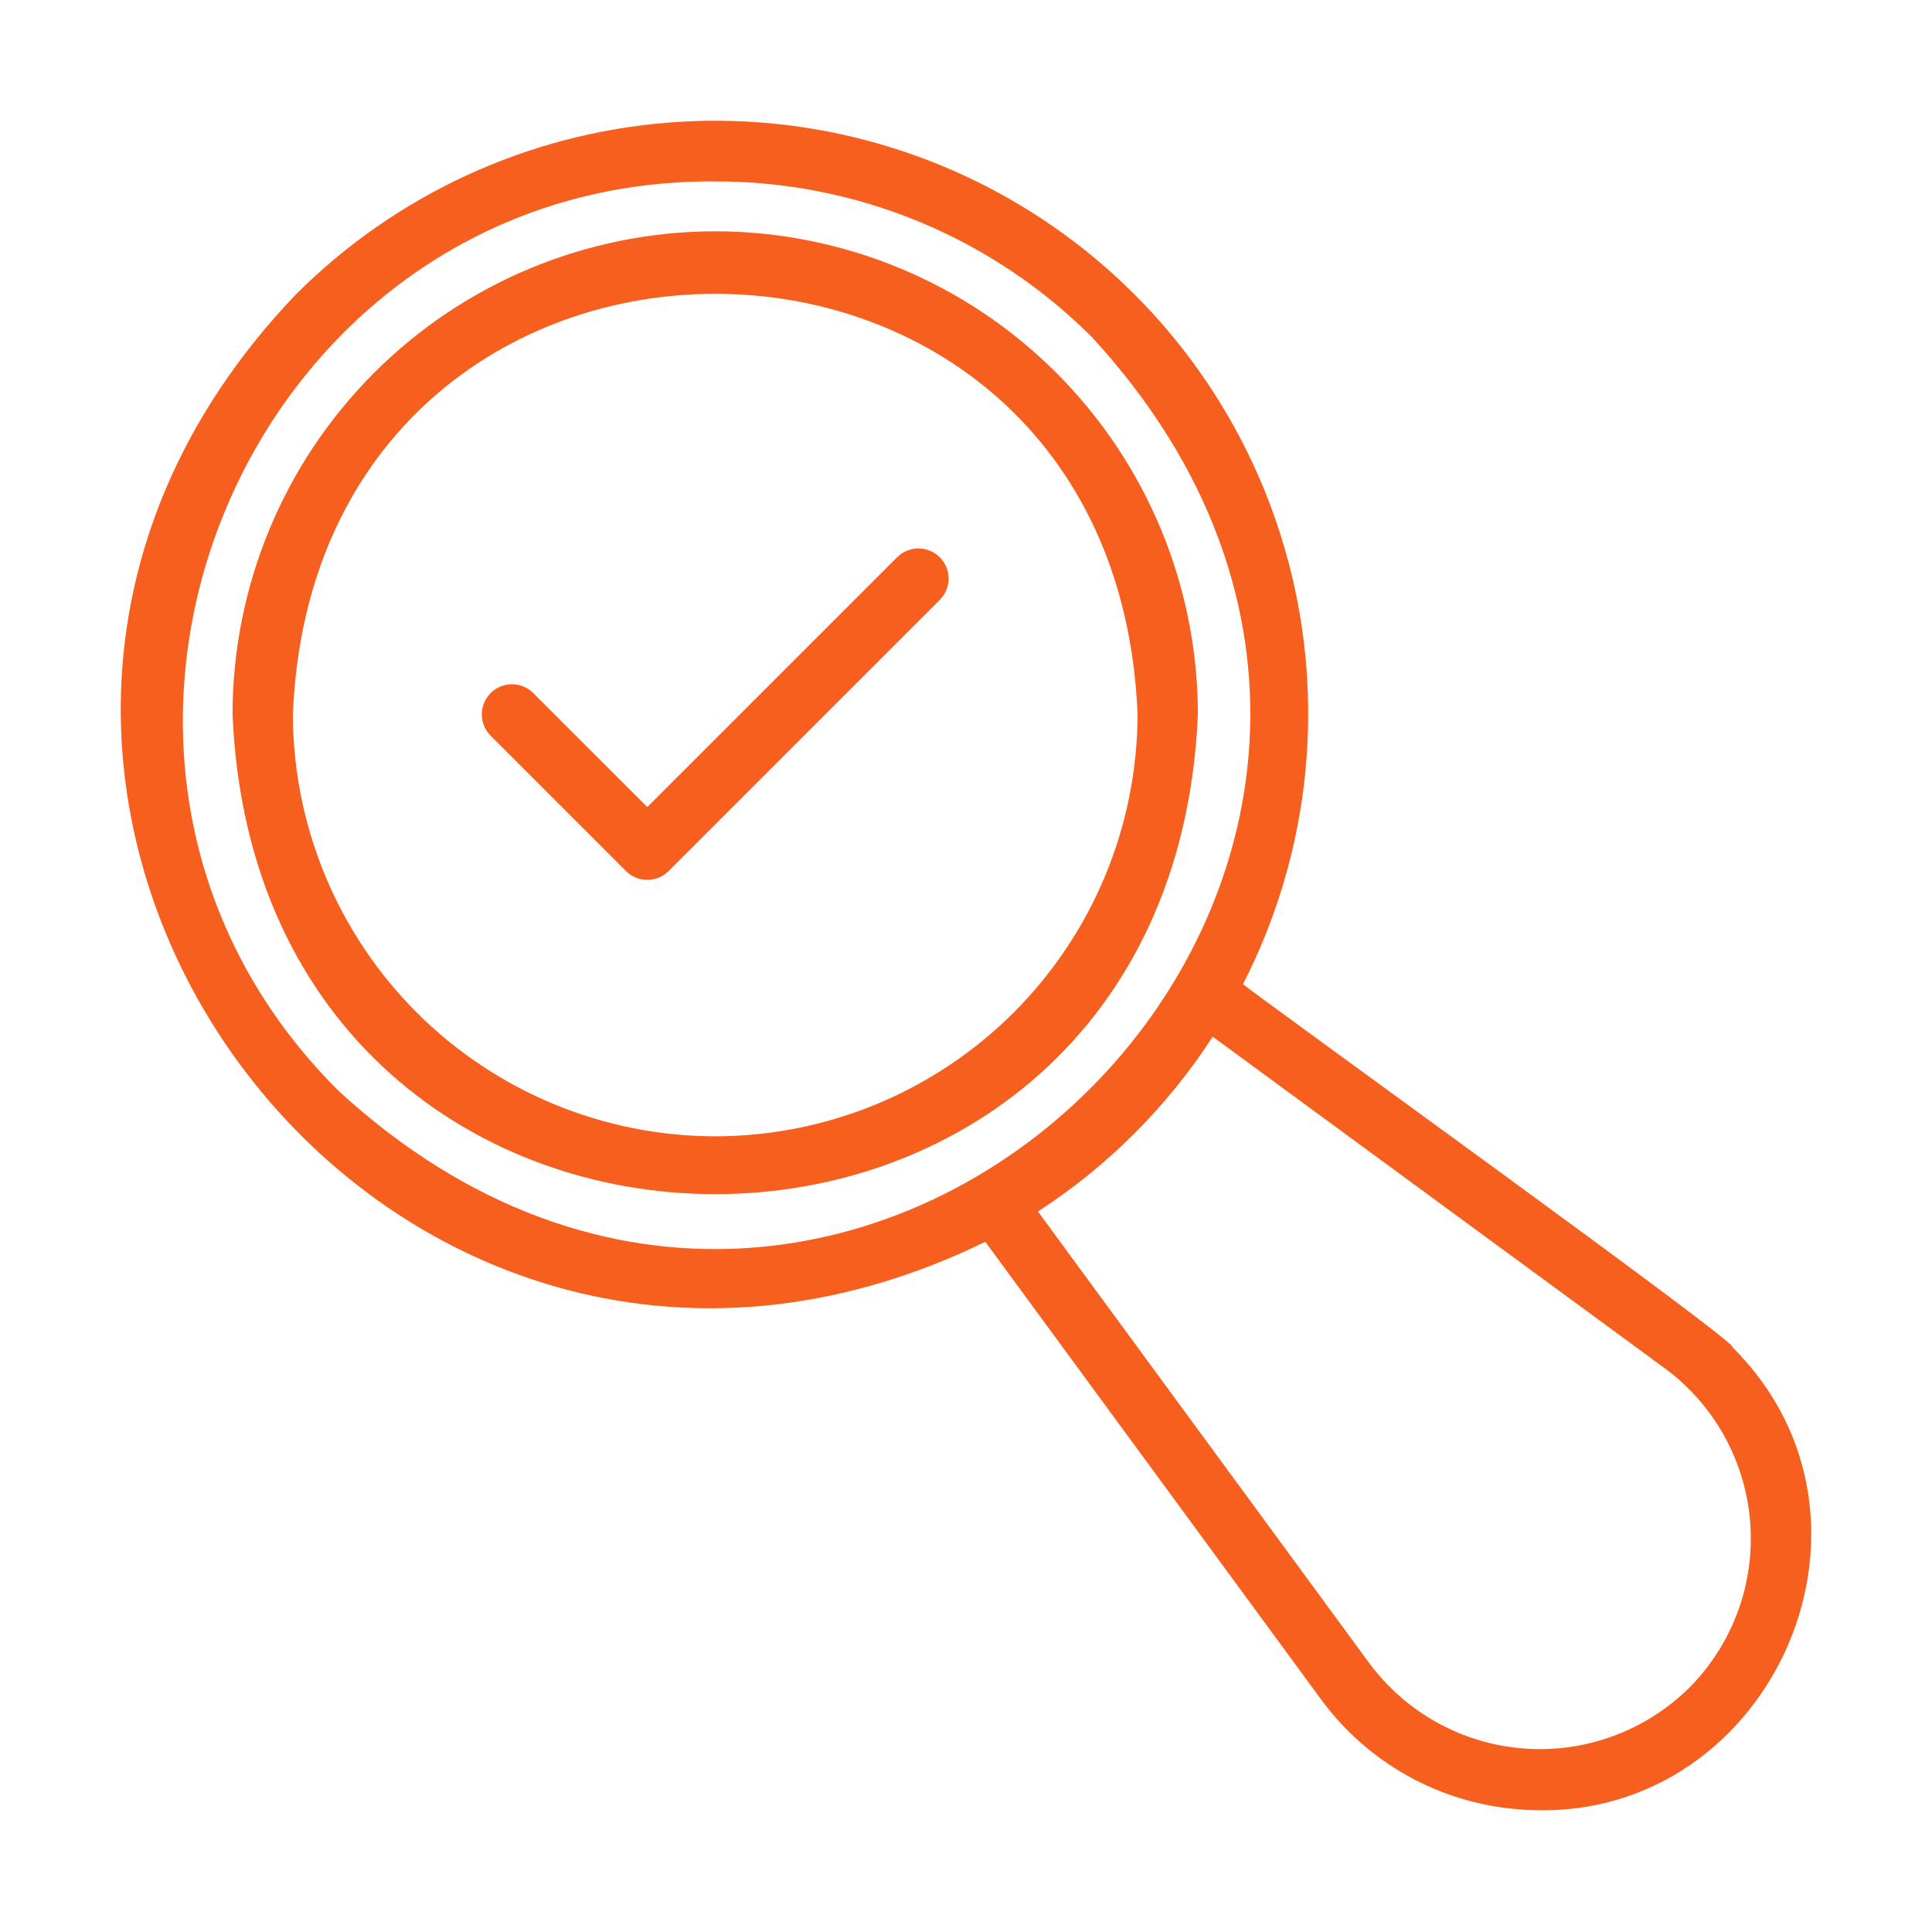
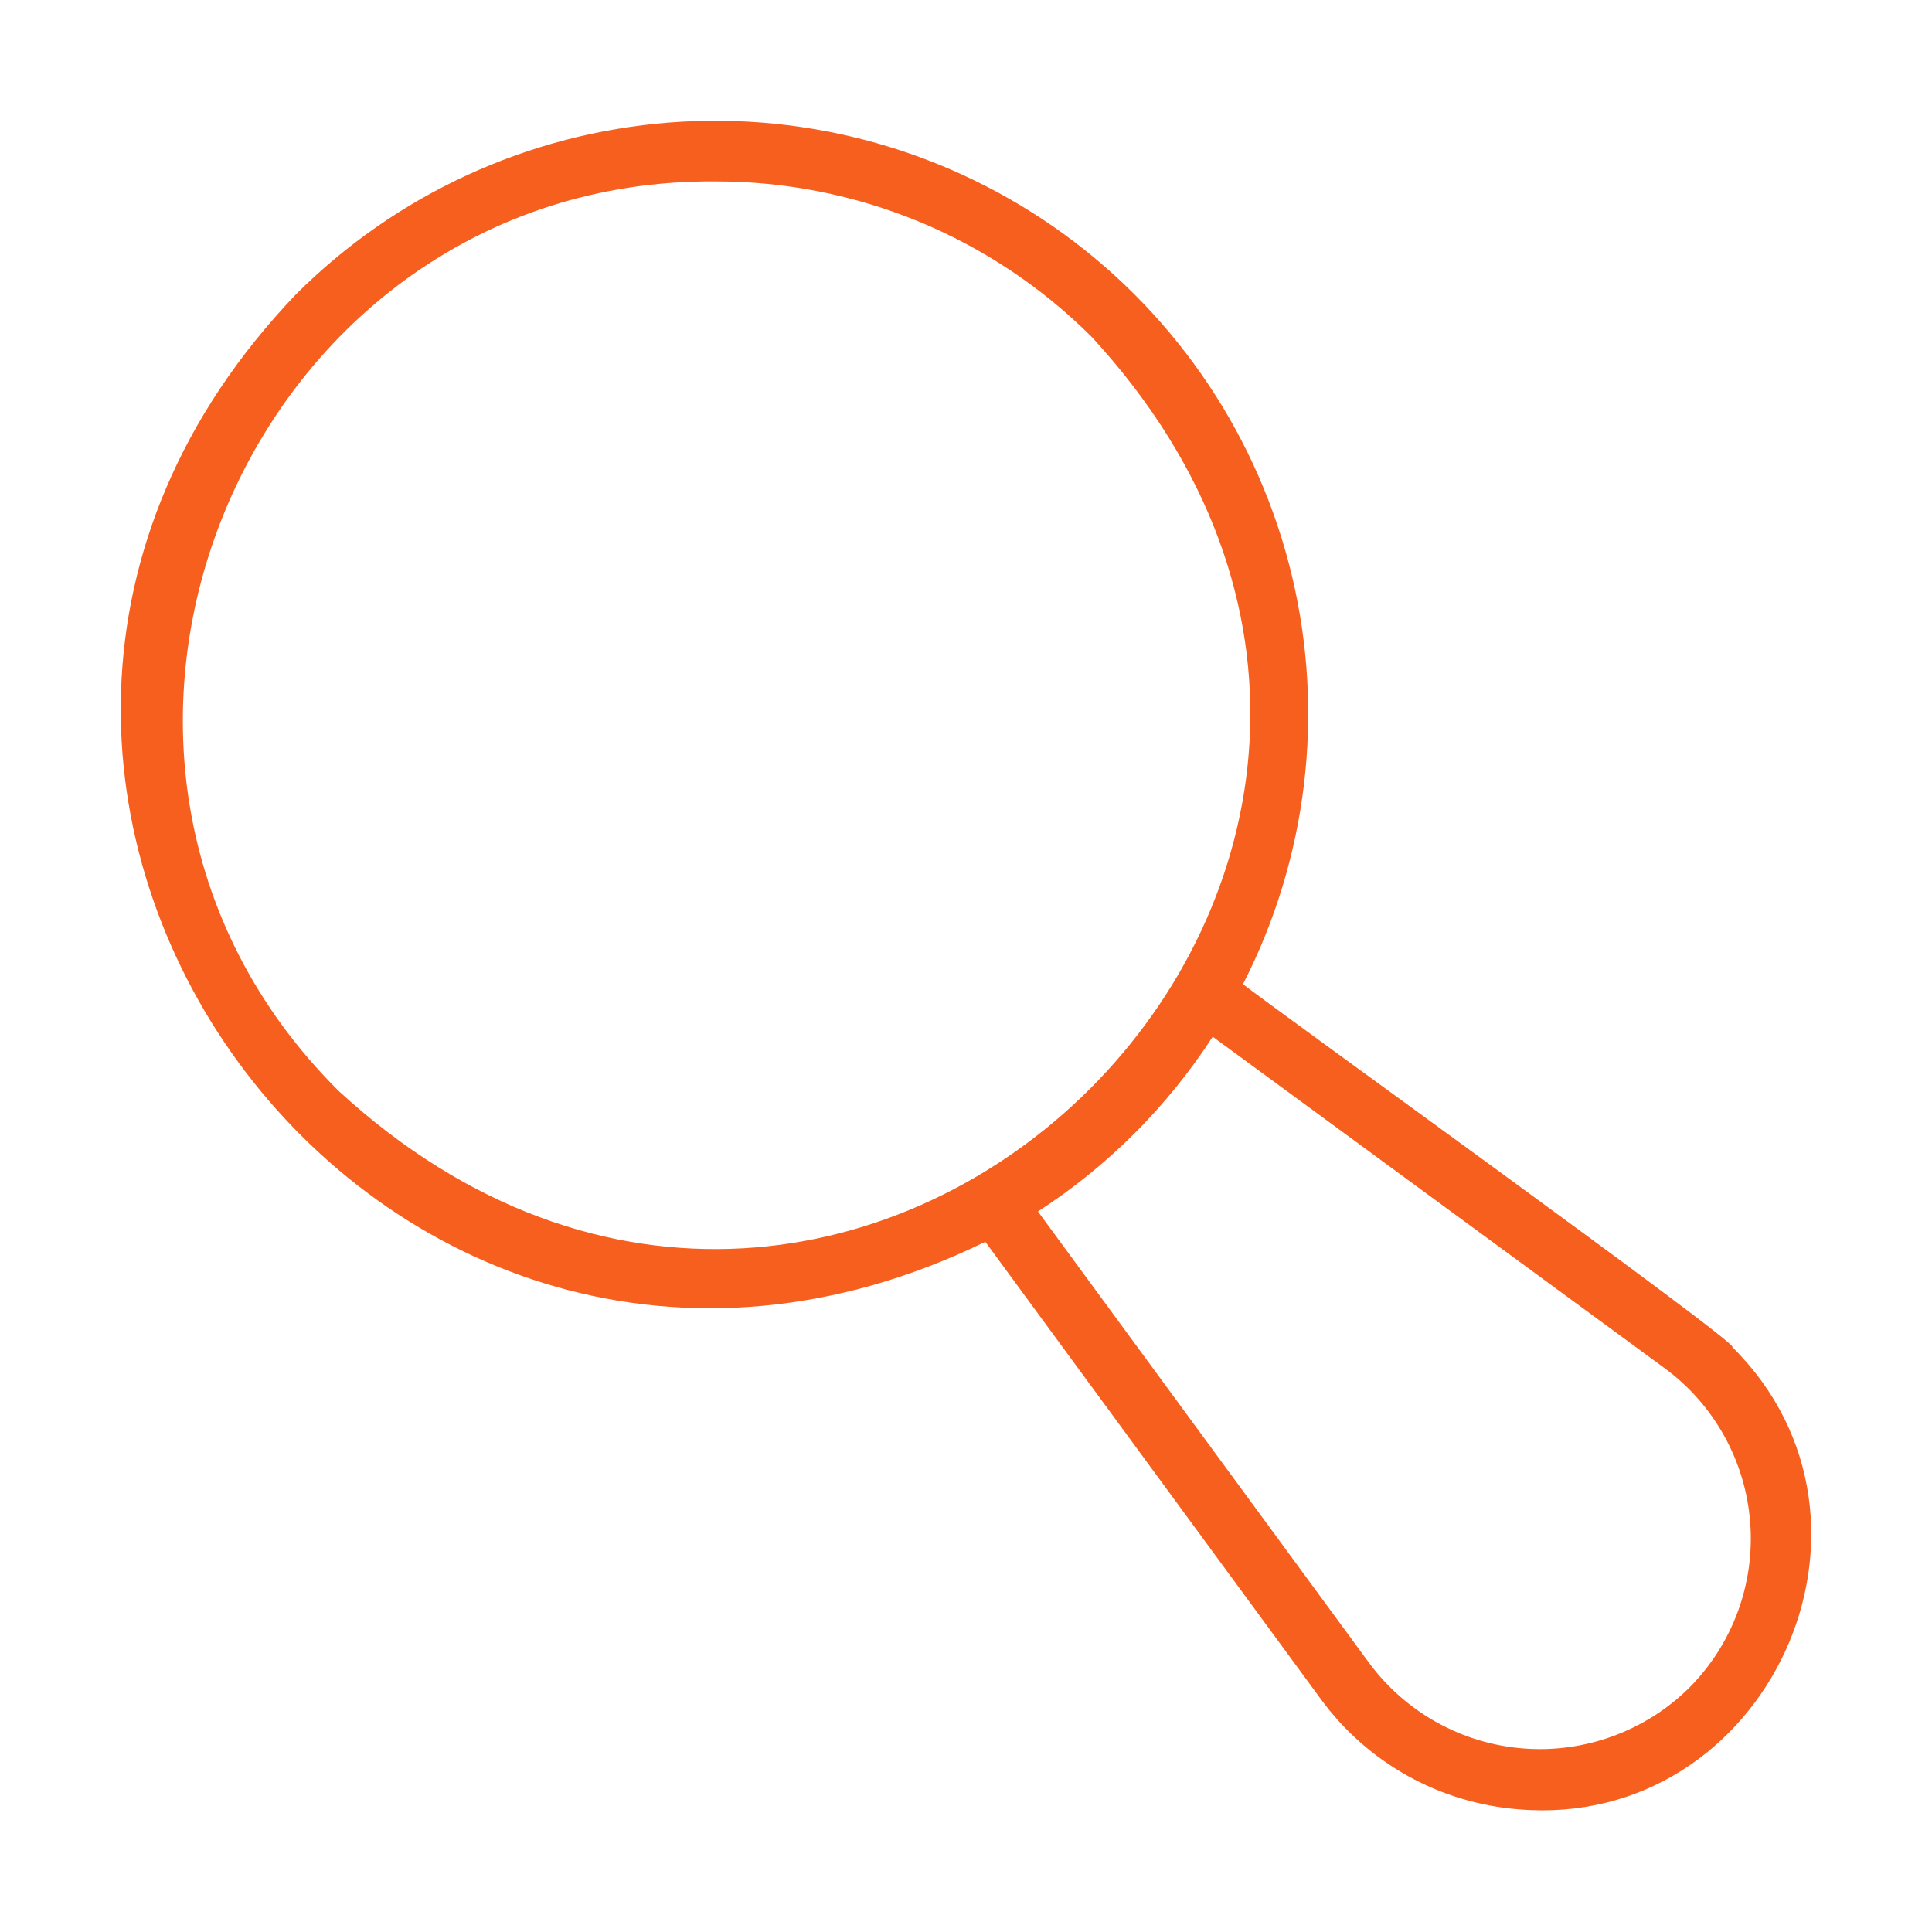
<svg xmlns="http://www.w3.org/2000/svg" width="64" height="64" viewBox="0 0 64 64" fill="none">
  <path d="M57.383 44.621C57.762 44.605 41.445 32.866 41.177 32.599C43.311 28.432 43.886 23.64 42.8 19.087C41.714 14.533 39.038 10.517 35.253 7.762C31.468 5.007 26.824 3.694 22.157 4.06C17.49 4.426 13.107 6.446 9.798 9.757C-5.706 25.97 12.616 50.902 32.64 41.136L43.756 56.287C44.521 57.333 45.504 58.201 46.637 58.831C47.77 59.461 49.026 59.838 50.319 59.937C58.529 60.617 63.254 50.438 57.383 44.621ZM11.211 36.132C0.101 25.069 8.189 5.904 23.692 6.009C26.01 6.005 28.306 6.459 30.448 7.344C32.589 8.23 34.535 9.53 36.173 11.17C52.044 28.411 28.448 52.002 11.211 36.132ZM55.955 55.913C55.238 56.62 54.379 57.165 53.434 57.511C52.489 57.858 51.481 57.998 50.477 57.921C49.474 57.845 48.498 57.554 47.617 57.068C46.736 56.582 45.969 55.913 45.368 55.106L34.383 40.132C36.699 38.632 38.672 36.658 40.173 34.342L55.135 45.317C55.949 45.914 56.624 46.679 57.114 47.561C57.605 48.443 57.899 49.421 57.977 50.427C58.055 51.433 57.915 52.444 57.566 53.391C57.216 54.338 56.667 55.198 55.955 55.913Z" fill="#F75F1E" />
-   <path d="M23.692 7.662C19.453 7.667 15.389 9.353 12.392 12.351C9.394 15.348 7.708 19.412 7.703 23.651C8.582 44.863 38.806 44.857 39.681 23.651C39.677 19.412 37.99 15.348 34.993 12.351C31.995 9.353 27.931 7.667 23.692 7.662ZM23.692 37.642C19.983 37.638 16.427 36.162 13.804 33.54C11.181 30.917 9.706 27.361 9.702 23.651C10.47 5.091 36.917 5.096 37.683 23.651C37.679 27.361 36.203 30.917 33.581 33.54C30.958 36.162 27.402 37.638 23.692 37.642Z" fill="#F75F1E" />
-   <path d="M29.73 18.448L21.443 26.735L17.652 22.945C17.464 22.764 17.212 22.664 16.95 22.666C16.689 22.669 16.439 22.774 16.254 22.959C16.069 23.144 15.964 23.394 15.961 23.655C15.958 23.917 16.058 24.169 16.239 24.358L20.736 28.855C20.829 28.948 20.939 29.021 21.06 29.071C21.182 29.122 21.312 29.147 21.443 29.147C21.574 29.147 21.704 29.122 21.825 29.071C21.947 29.021 22.057 28.948 22.149 28.855L31.143 19.861C31.325 19.672 31.426 19.42 31.423 19.158C31.421 18.896 31.316 18.645 31.131 18.46C30.945 18.275 30.695 18.17 30.433 18.168C30.171 18.165 29.919 18.266 29.73 18.448Z" fill="#F75F1E" />
</svg>